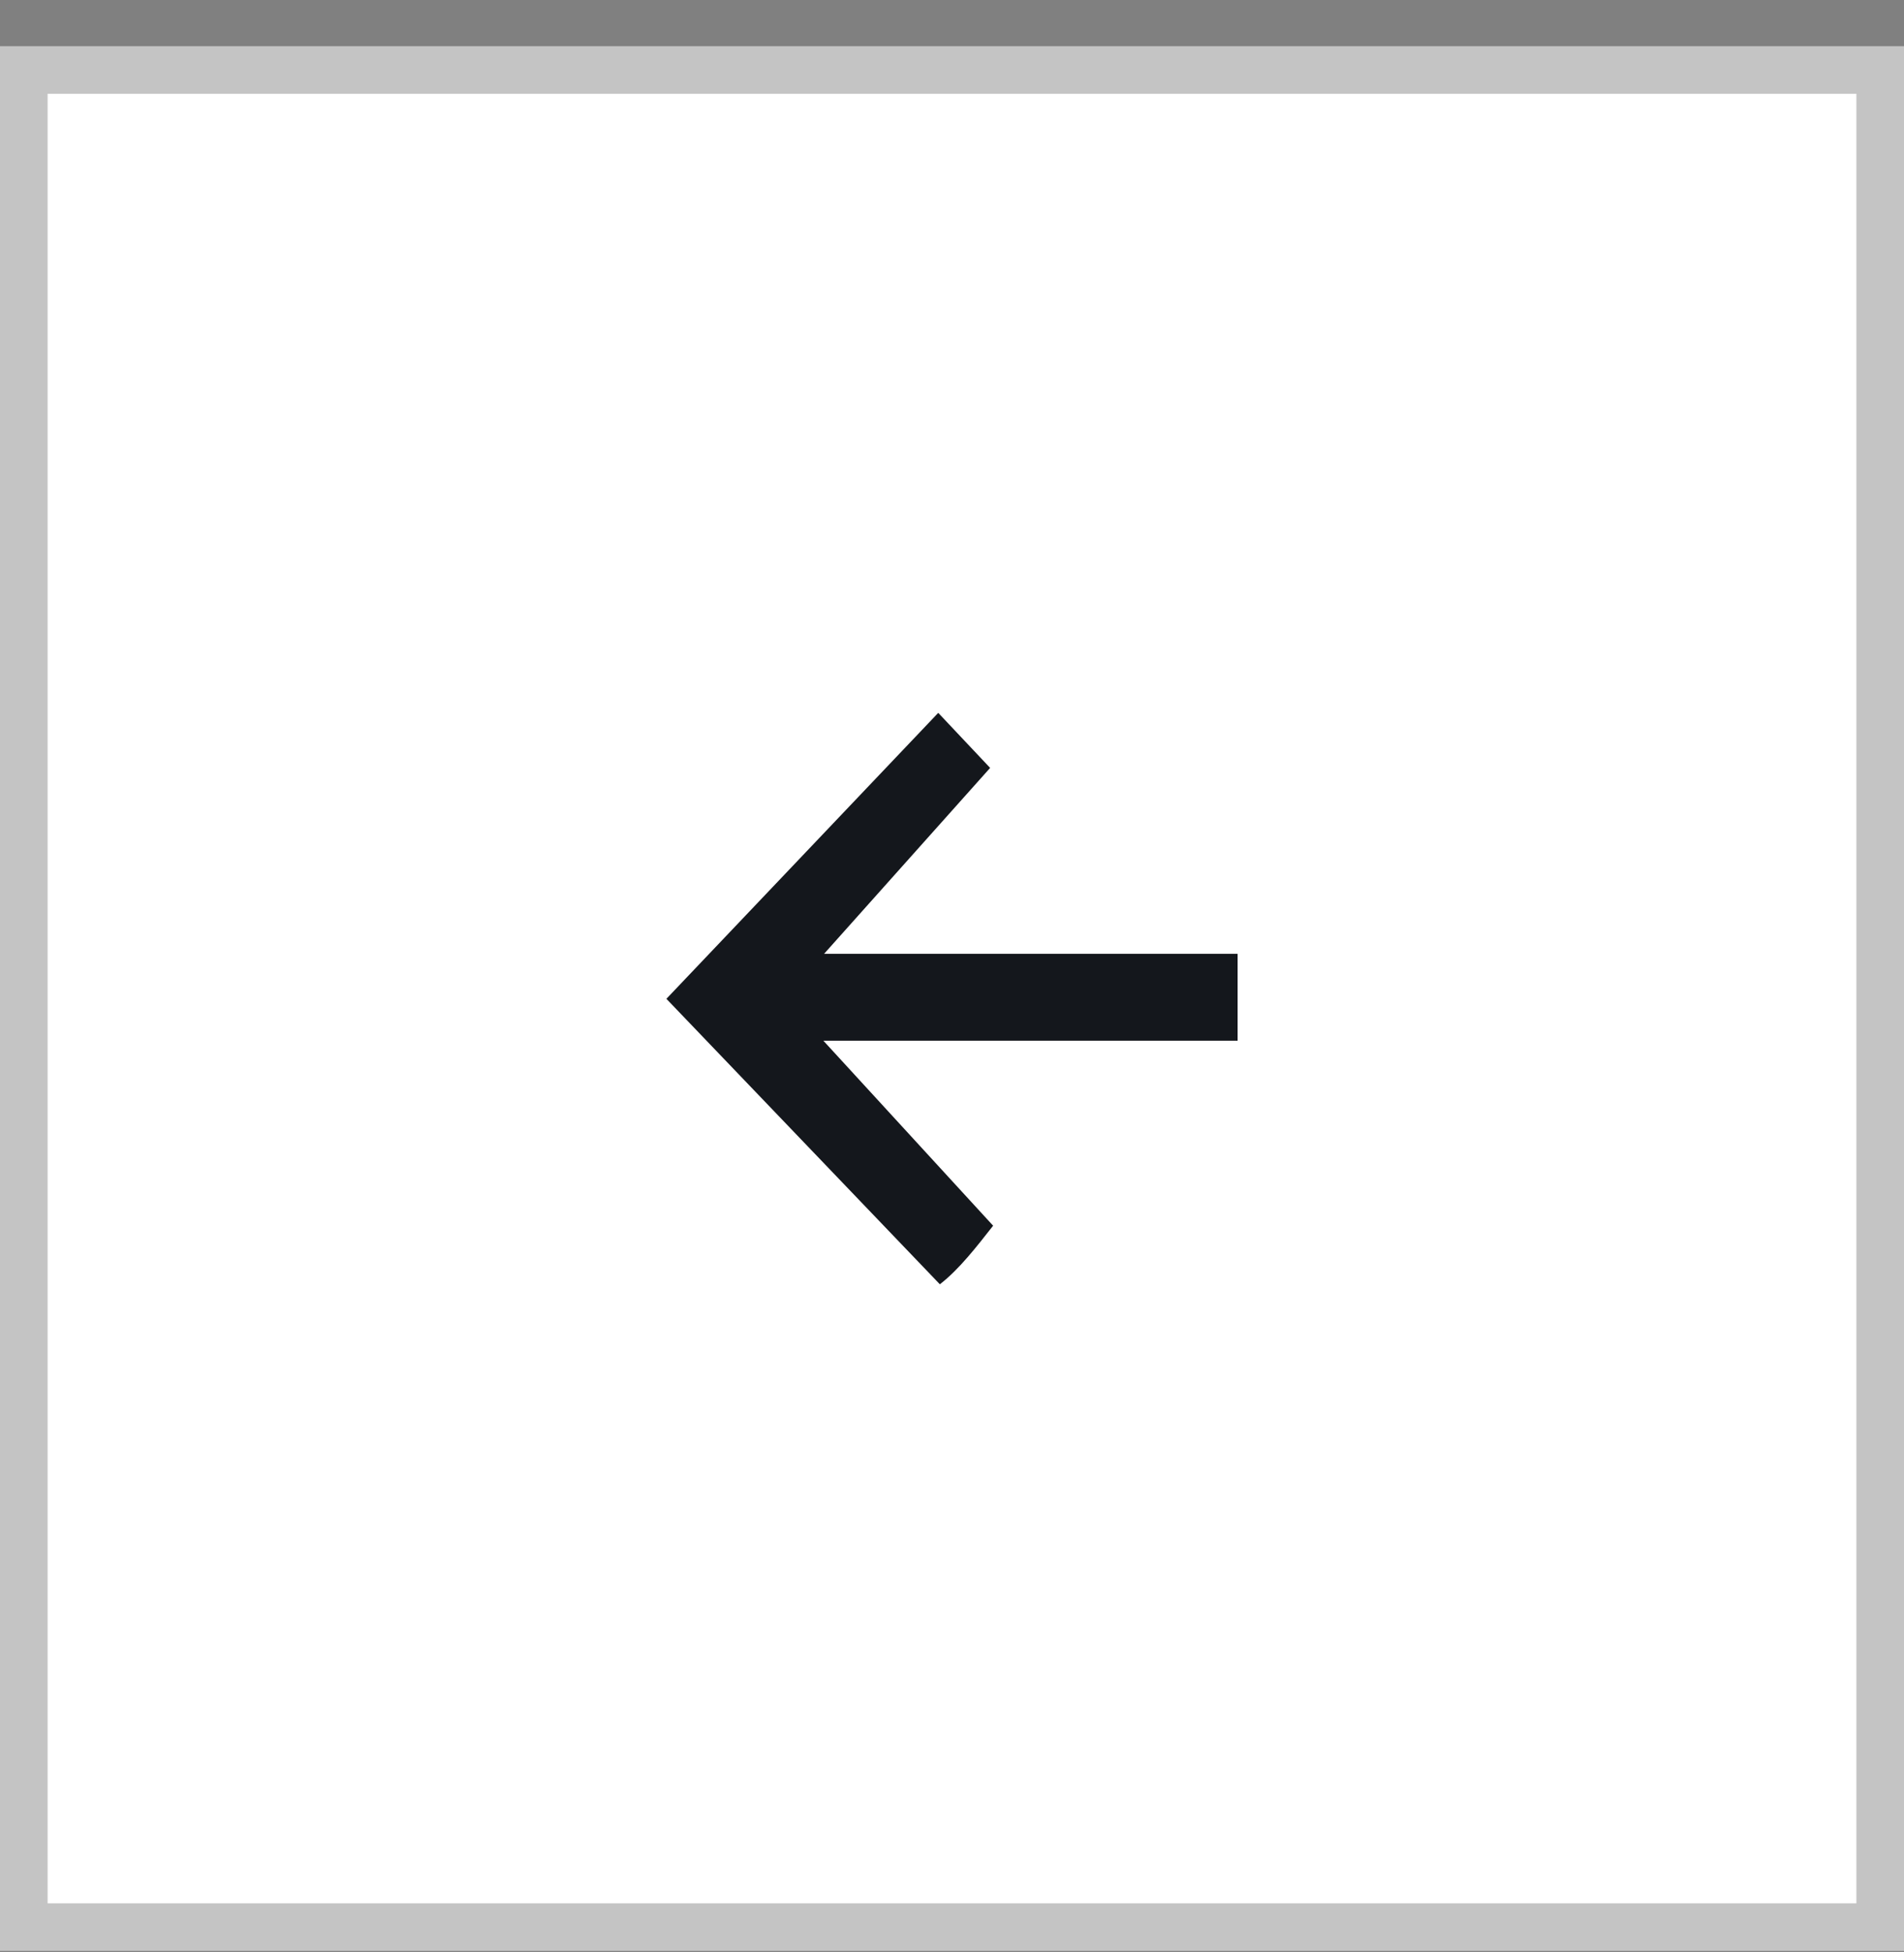
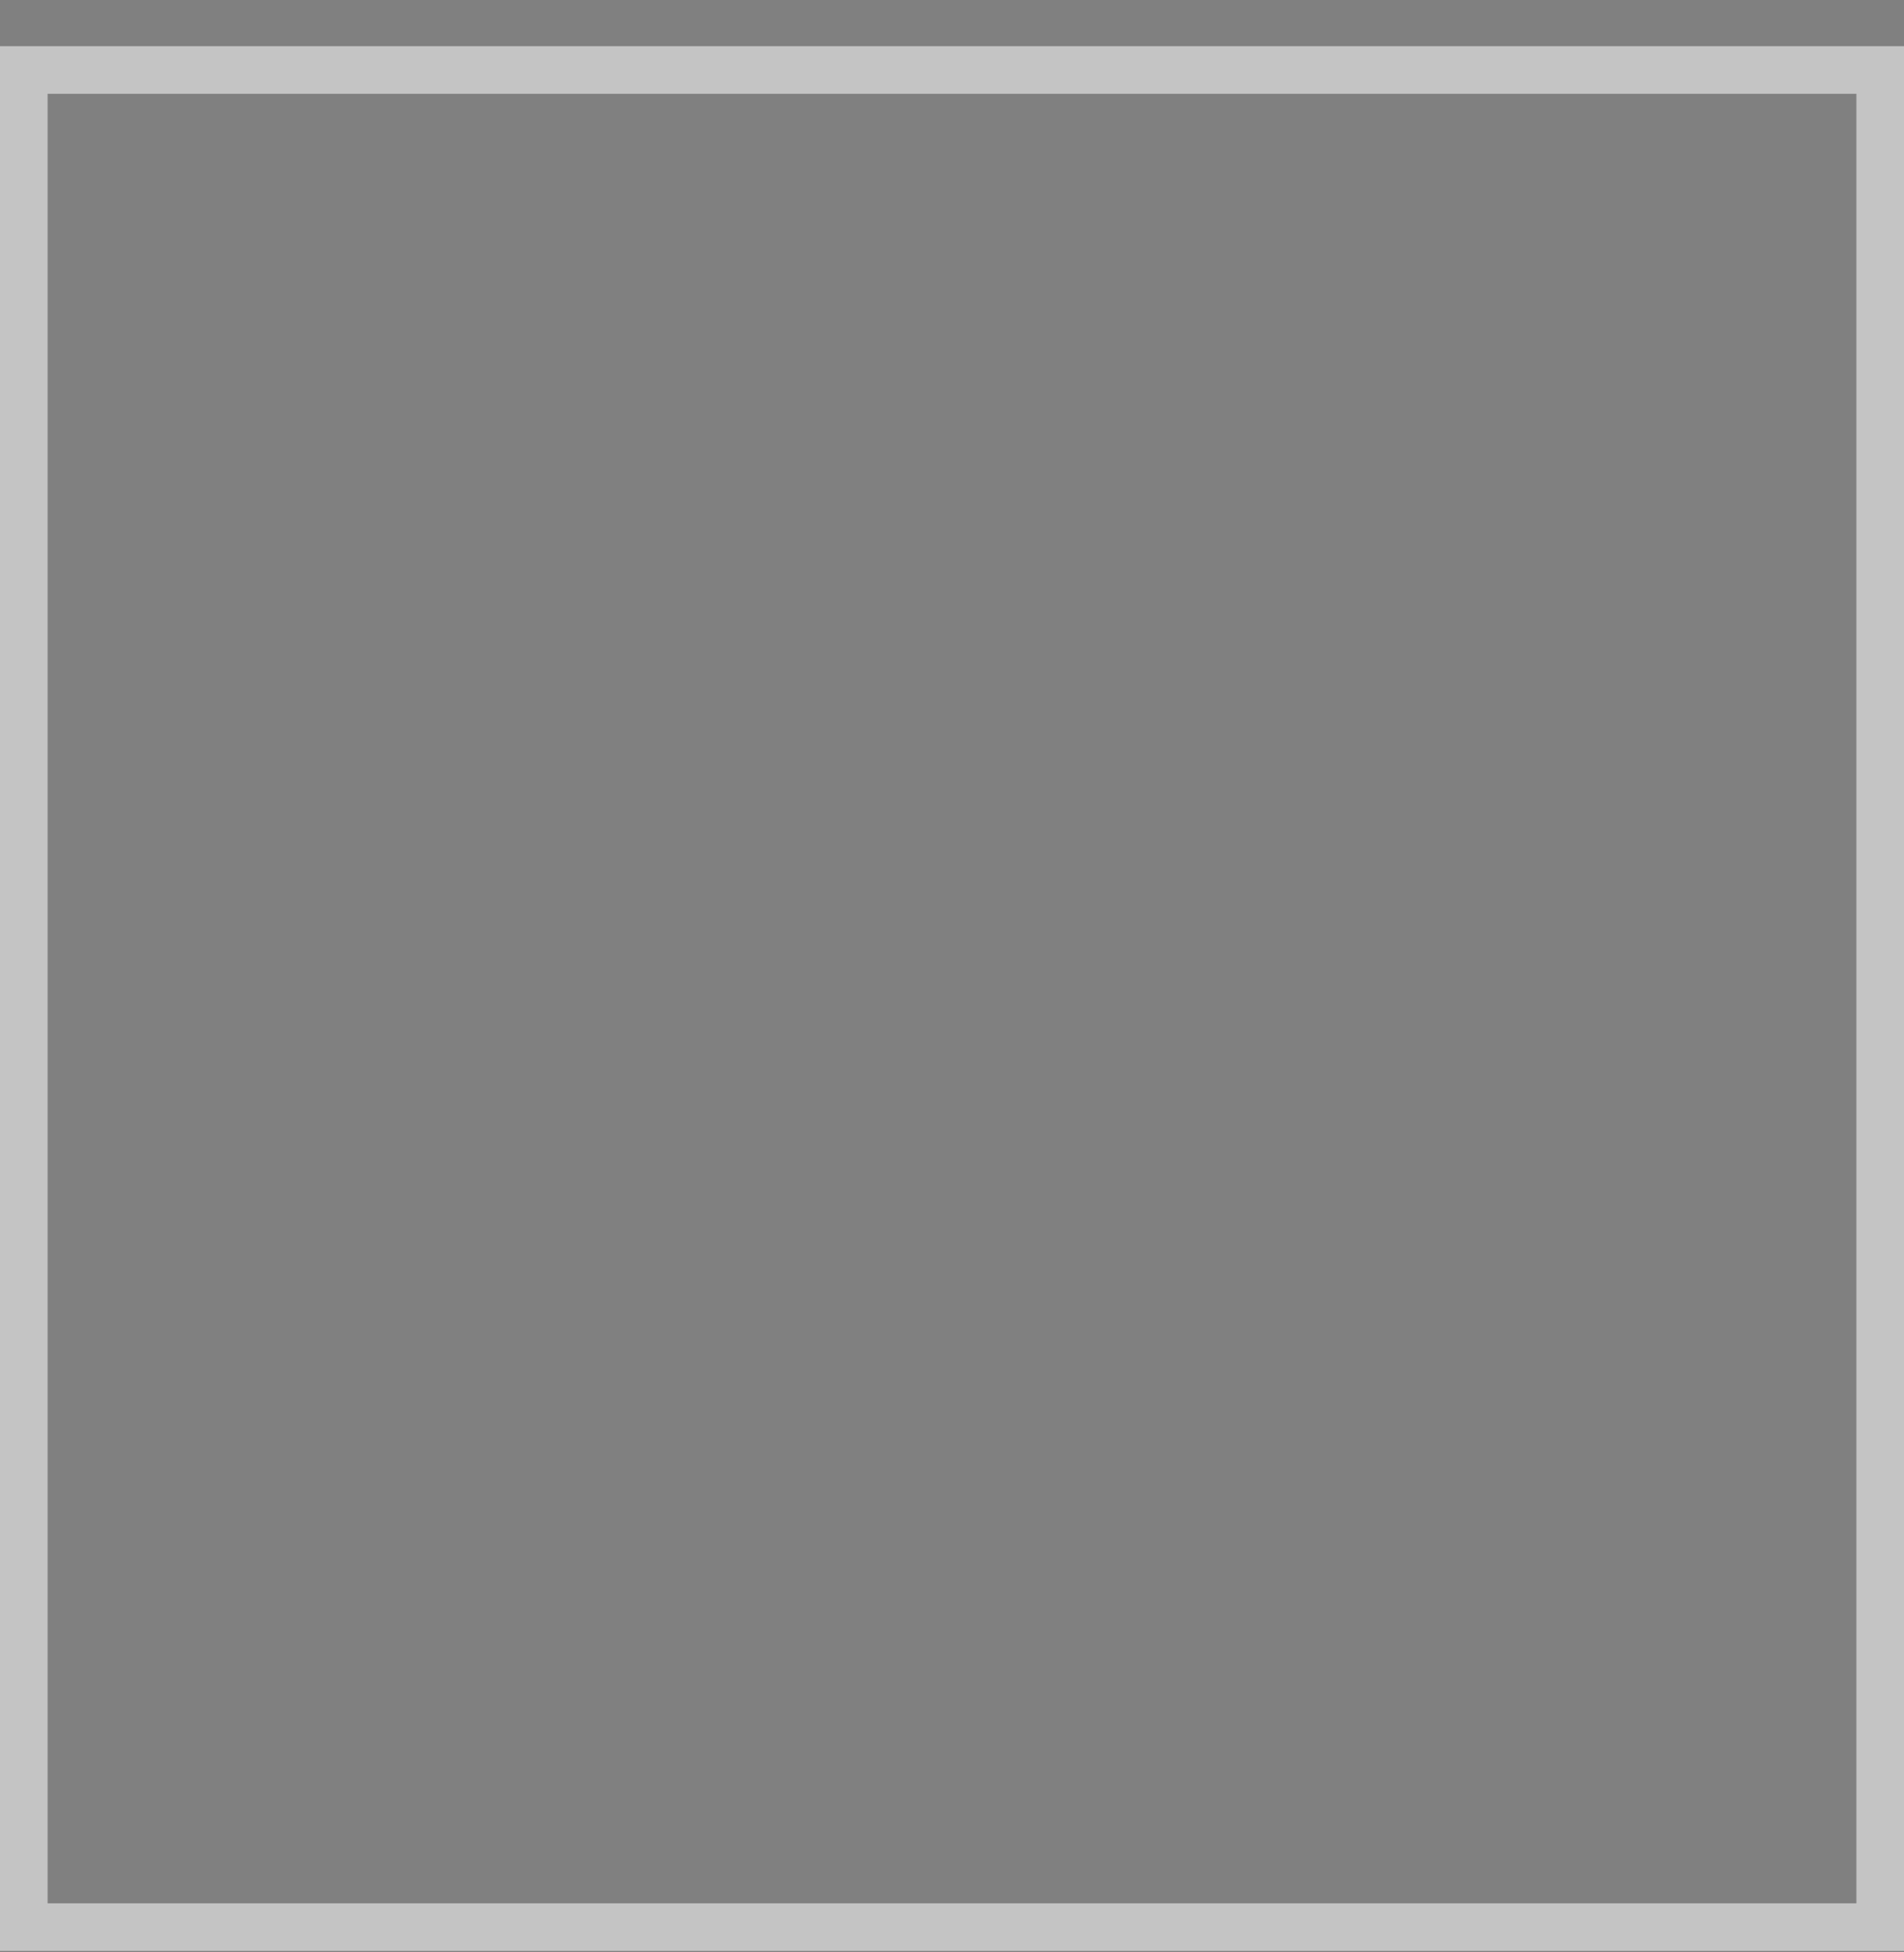
<svg xmlns="http://www.w3.org/2000/svg" width="40" height="41" viewBox="0 0 40 41" fill="none">
  <rect x="0" y="0" width="40" height="41" fill="#808080" stroke="none" />
  <g data-figma-bg-blur-radius="2.30769">
-     <rect x="0.5" y="-0.5" width="39" height="39" transform="matrix(1 8.74228e-08 8.74228e-08 -1 4.37114e-08 39.97)" fill="white" />
    <rect x="0.5" y="-0.5" width="39" height="39" transform="matrix(1 8.74228e-08 8.74228e-08 -1 4.37114e-08 39.97)" stroke="#C4C4C4" />
-     <path d="M19.745 26.97C20.153 26.654 20.513 26.185 20.864 25.74C19.682 24.451 18.505 23.169 17.298 21.855L26 21.855L26 20.03L17.313 20.03C18.499 18.701 19.663 17.399 20.801 16.126C20.456 15.761 20.065 15.345 19.711 14.97C17.82 16.958 15.921 18.955 14 20.975C15.893 22.95 17.804 24.944 19.745 26.97Z" fill="#14171C" />
  </g>
  <defs>
    <clipPath id="bgblur_0_4011_84_clip_path" transform="translate(0 0)">
-       <rect x="0.5" y="-0.5" width="39" height="39" transform="matrix(1 8.74228e-08 8.74228e-08 -1 4.37114e-08 39.97)" />
-     </clipPath>
+       </clipPath>
  </defs>
</svg>